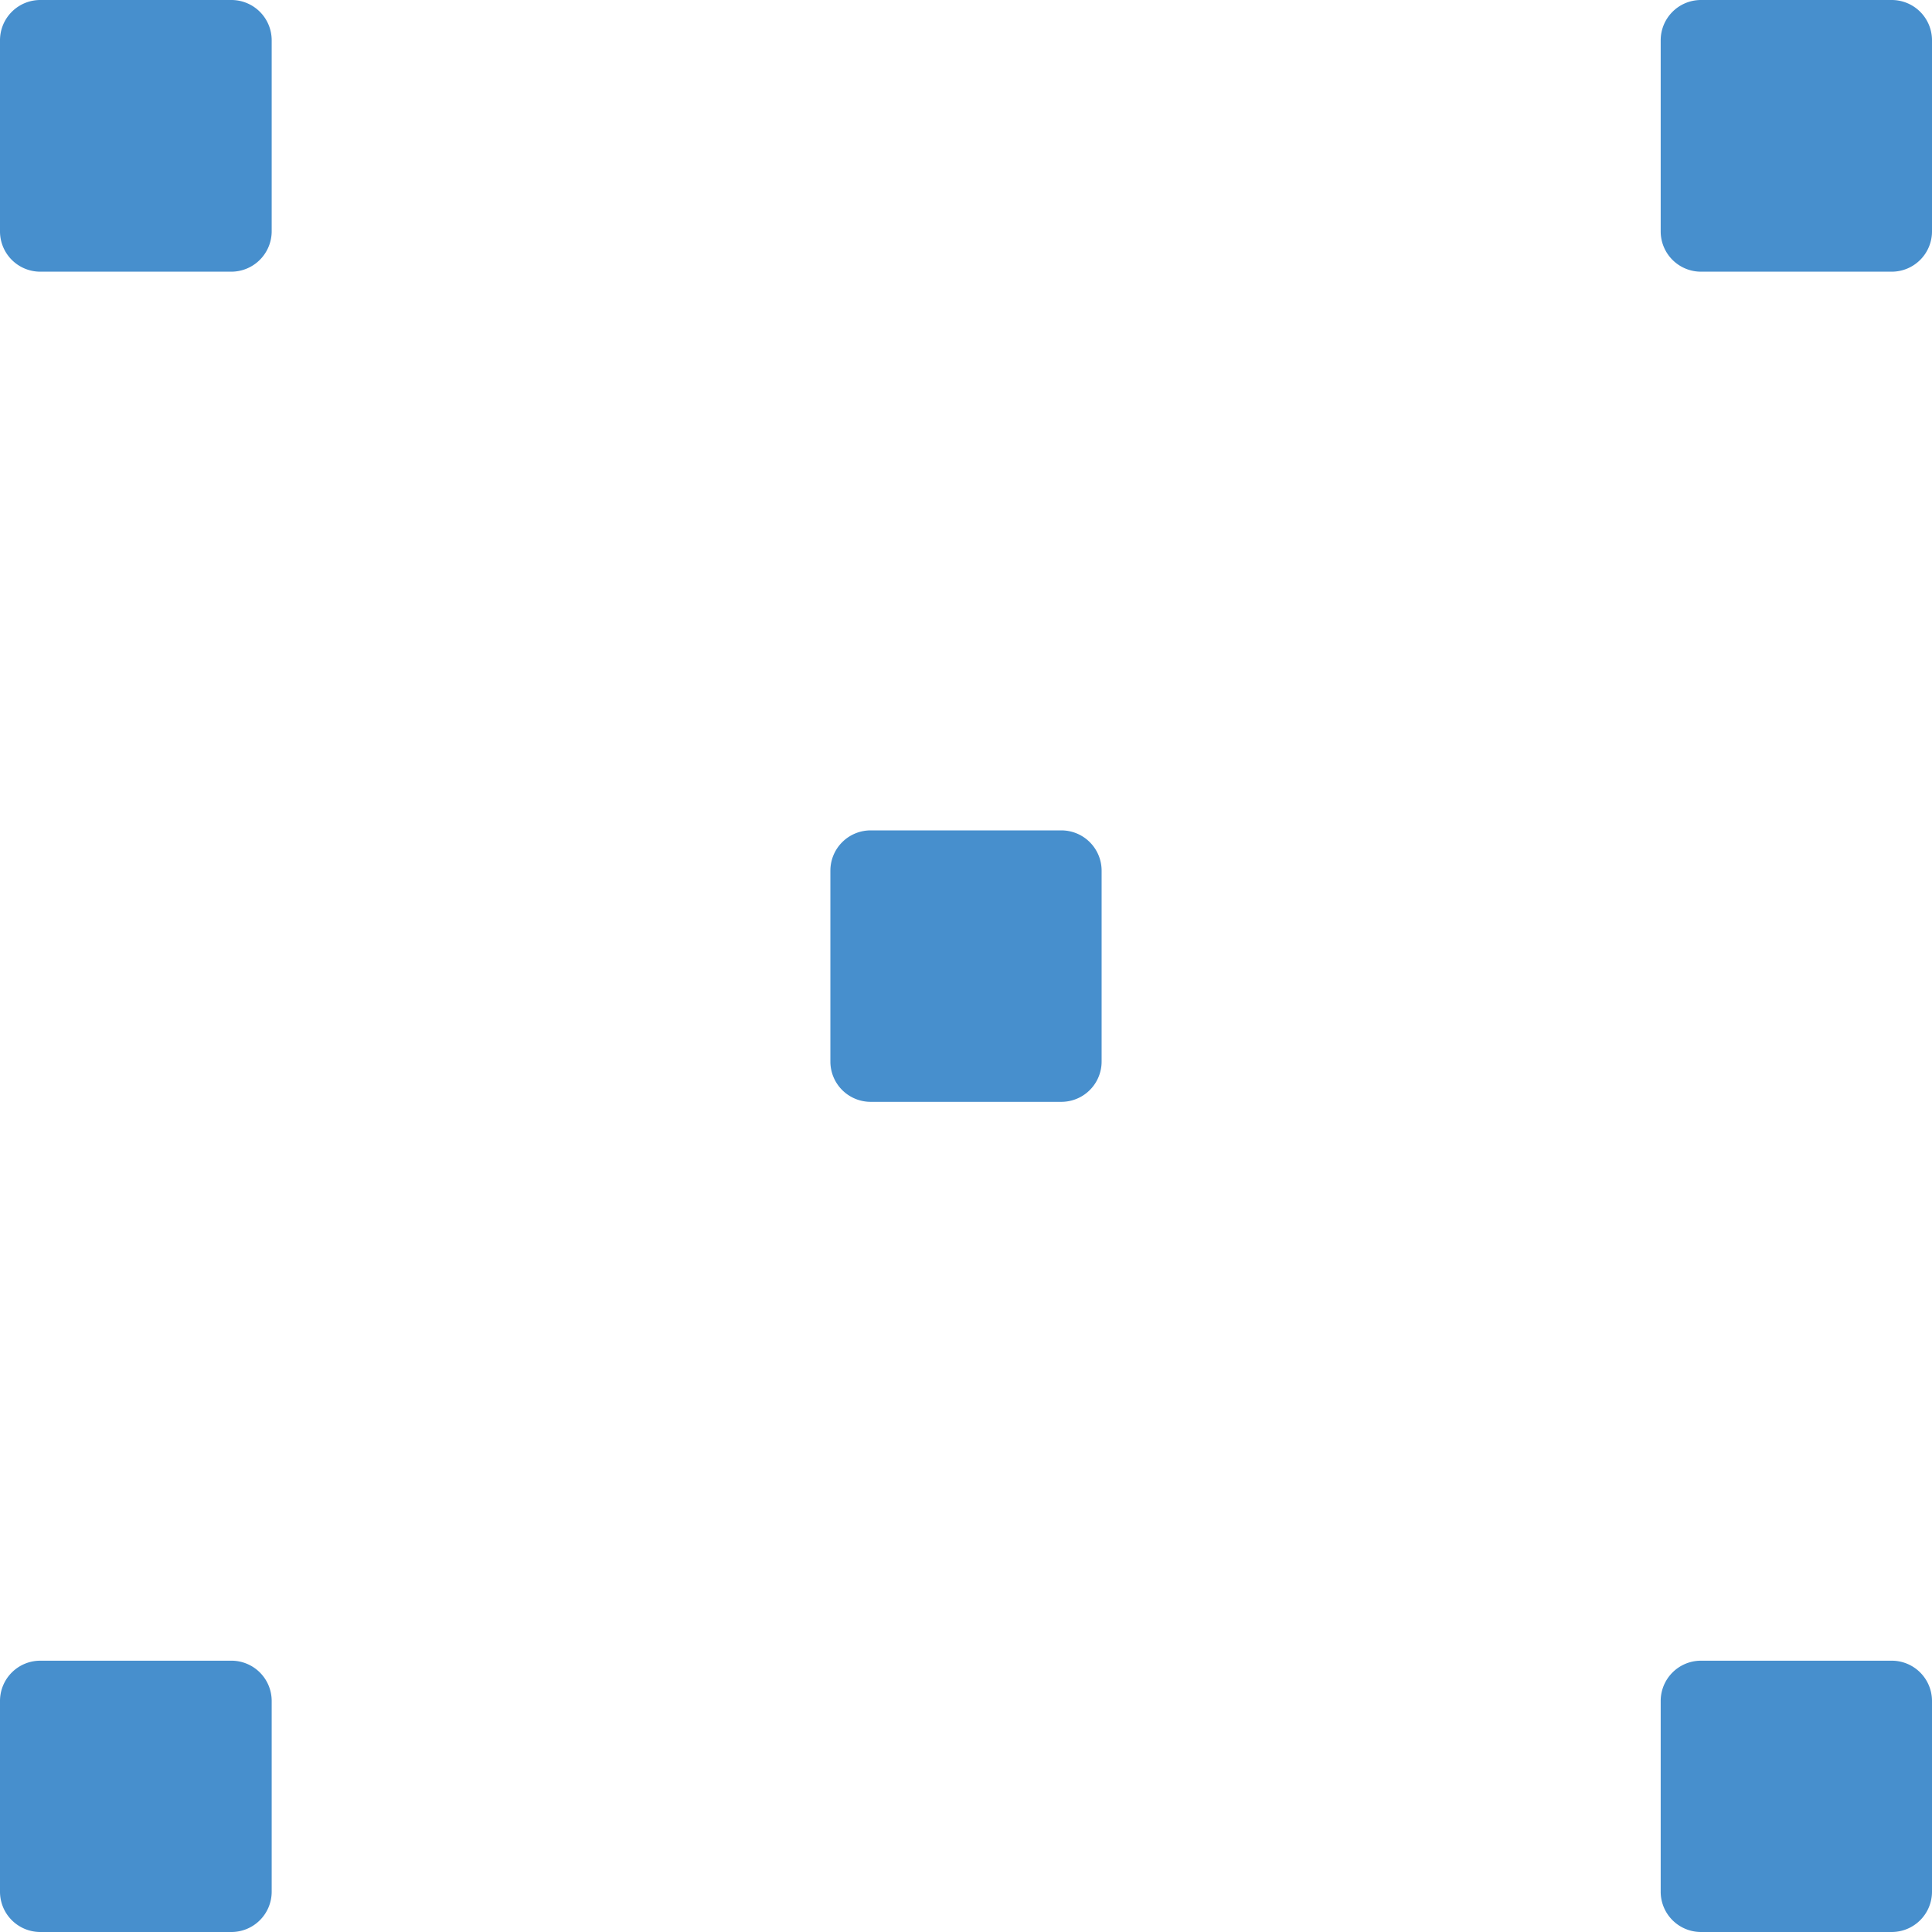
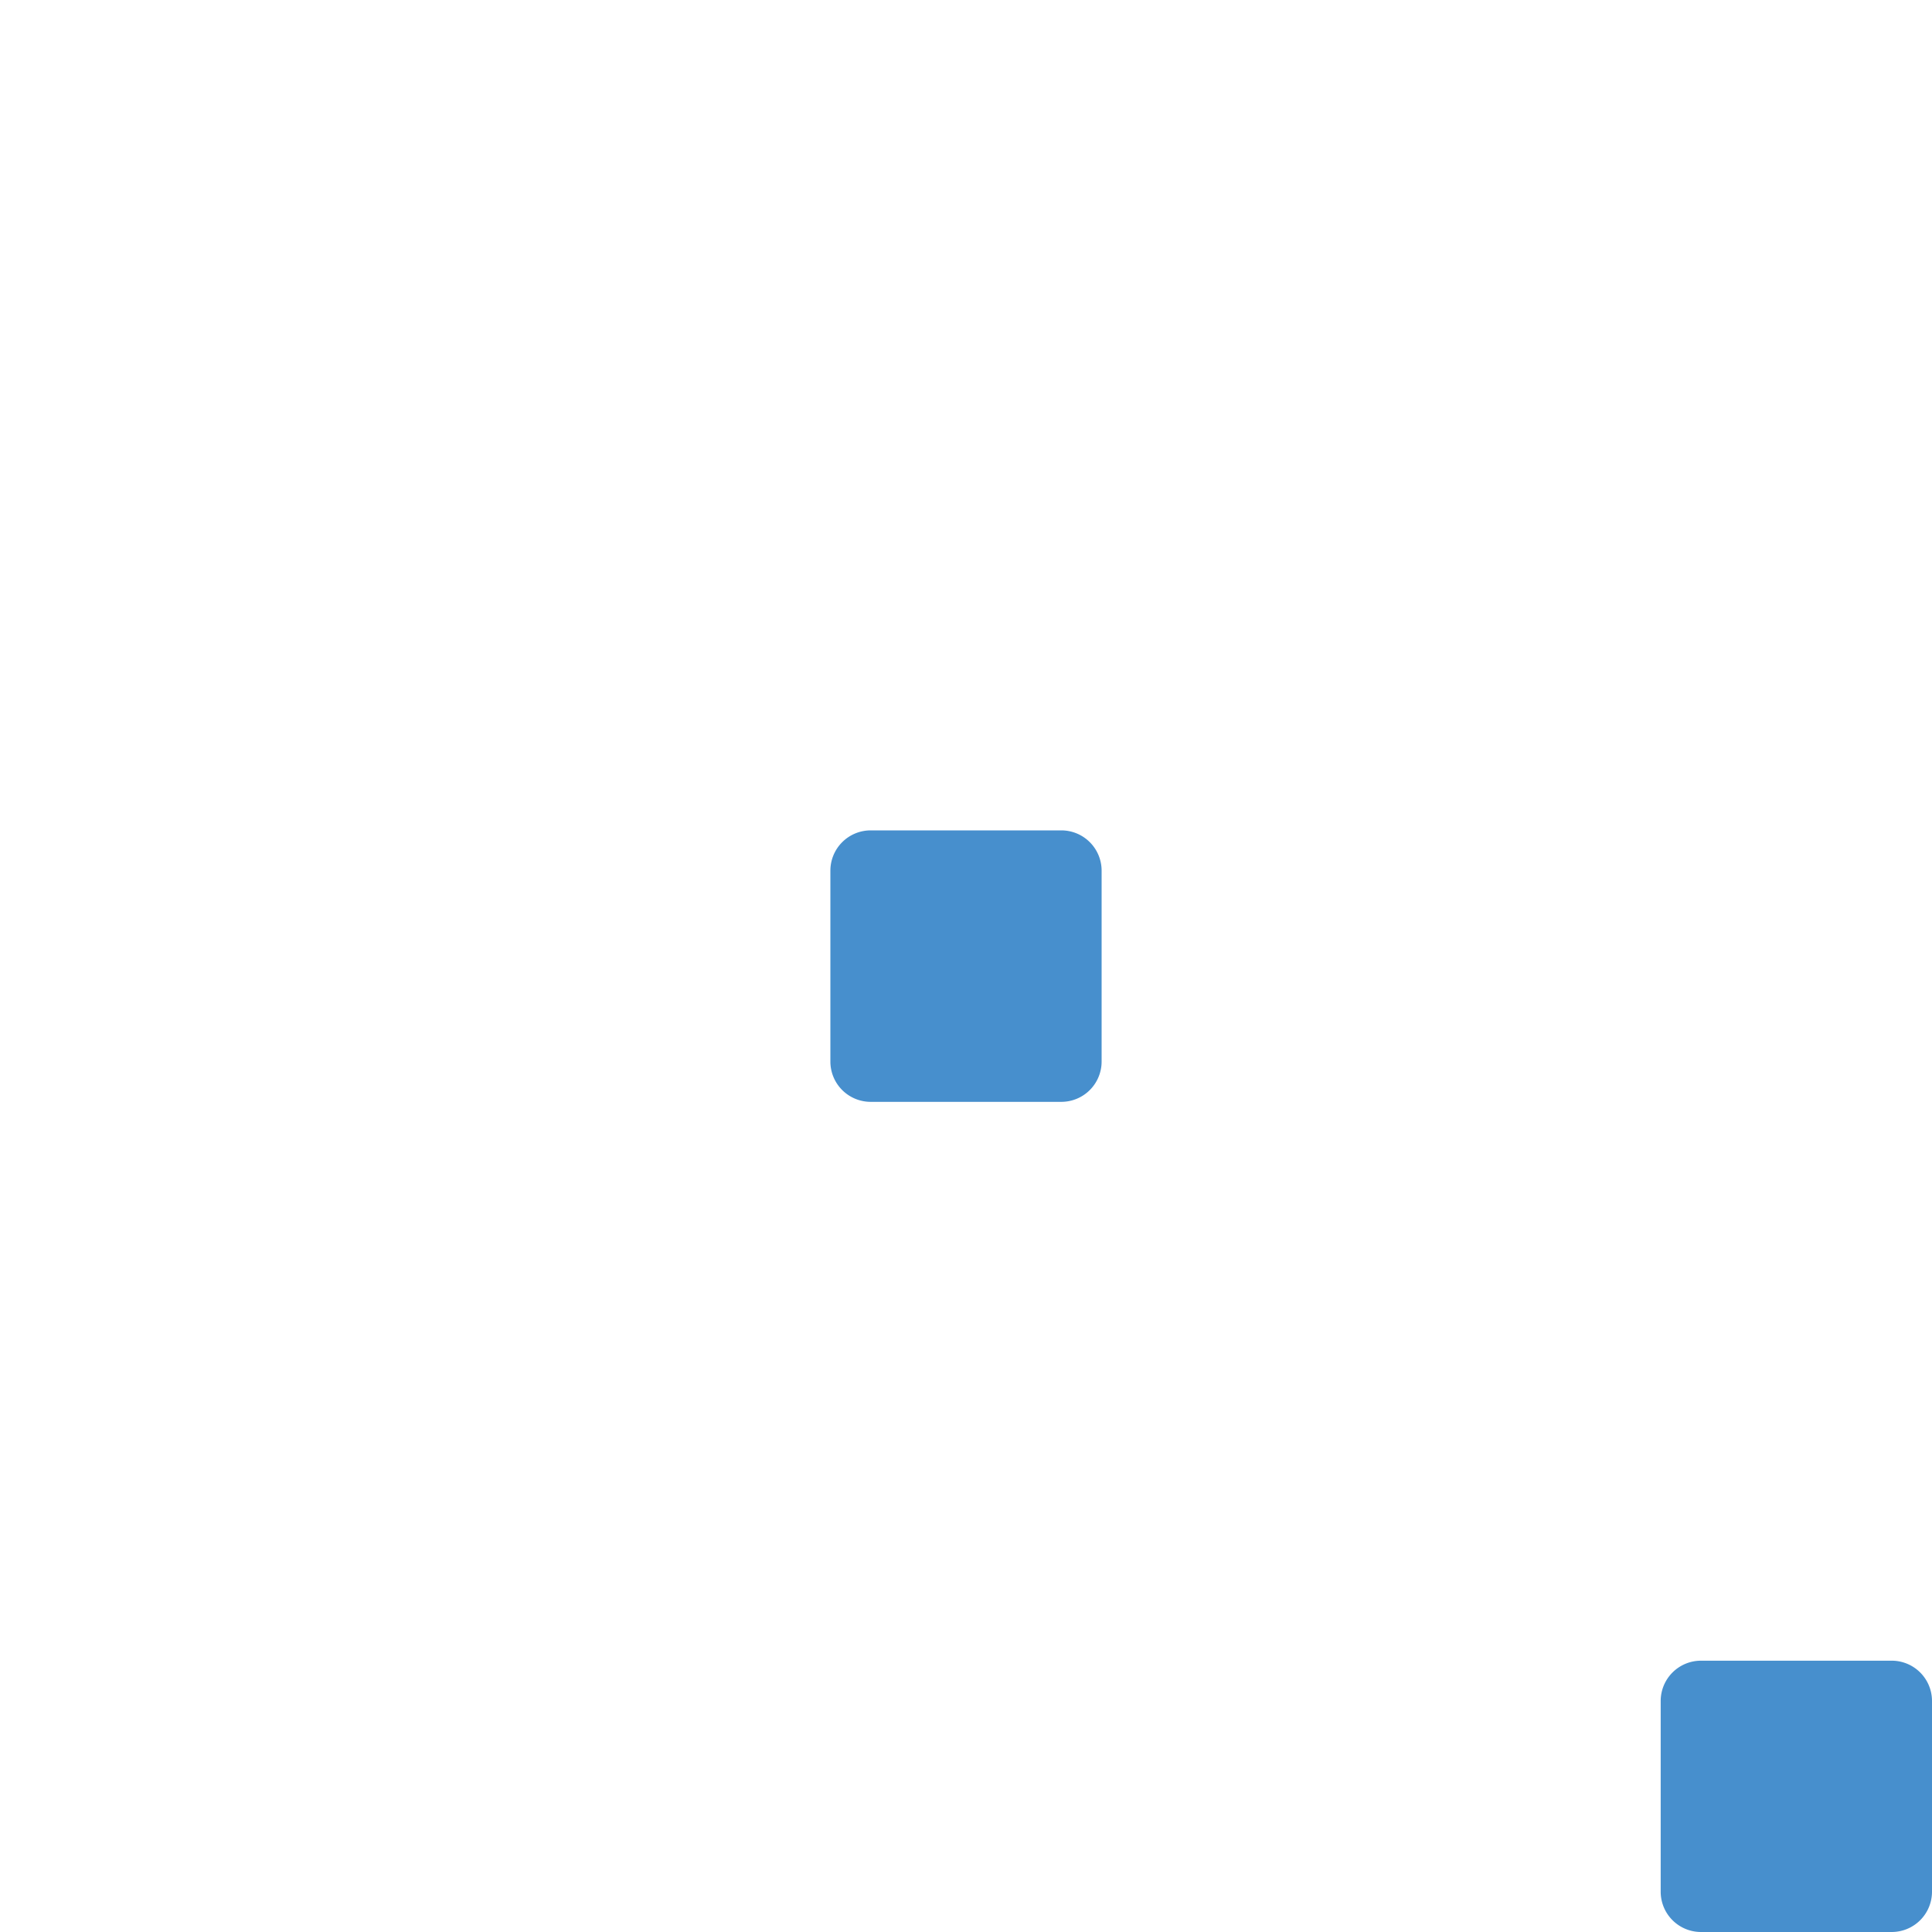
<svg xmlns="http://www.w3.org/2000/svg" id="Layer_1" data-name="Layer 1" viewBox="0 0 256 256">
  <defs>
    <style>.cls-1{fill:#478fcd;}</style>
  </defs>
-   <path class="cls-1" d="M30.6,36H5.35A5.34,5.34,0,0,1,0,30.6V5.35A5.34,5.34,0,0,1,5.35,0H30.6A5.34,5.34,0,0,1,36,5.35V30.6A5.36,5.36,0,0,1,30.6,36Z" />
-   <path class="cls-1" d="M30.6,256H5.35A5.34,5.34,0,0,1,0,250.65V225.4a5.34,5.34,0,0,1,5.35-5.35H30.6A5.34,5.34,0,0,1,36,225.4v25.25A5.34,5.34,0,0,1,30.6,256Z" />
  <path class="cls-1" d="M140.63,146H115.37a5.34,5.34,0,0,1-5.34-5.34V115.37a5.34,5.34,0,0,1,5.34-5.34h25.26a5.34,5.34,0,0,1,5.34,5.34v25.26A5.34,5.34,0,0,1,140.63,146Z" />
  <path class="cls-1" d="M250.65,256H225.4a5.34,5.34,0,0,1-5.35-5.35V225.4a5.34,5.34,0,0,1,5.35-5.35h25.25A5.34,5.34,0,0,1,256,225.4v25.25A5.34,5.34,0,0,1,250.65,256Z" />
-   <path class="cls-1" d="M250.65,36H225.4a5.34,5.34,0,0,1-5.35-5.35V5.35A5.34,5.34,0,0,1,225.4,0h25.25A5.34,5.34,0,0,1,256,5.35V30.6A5.34,5.34,0,0,1,250.65,36Z" />
</svg>